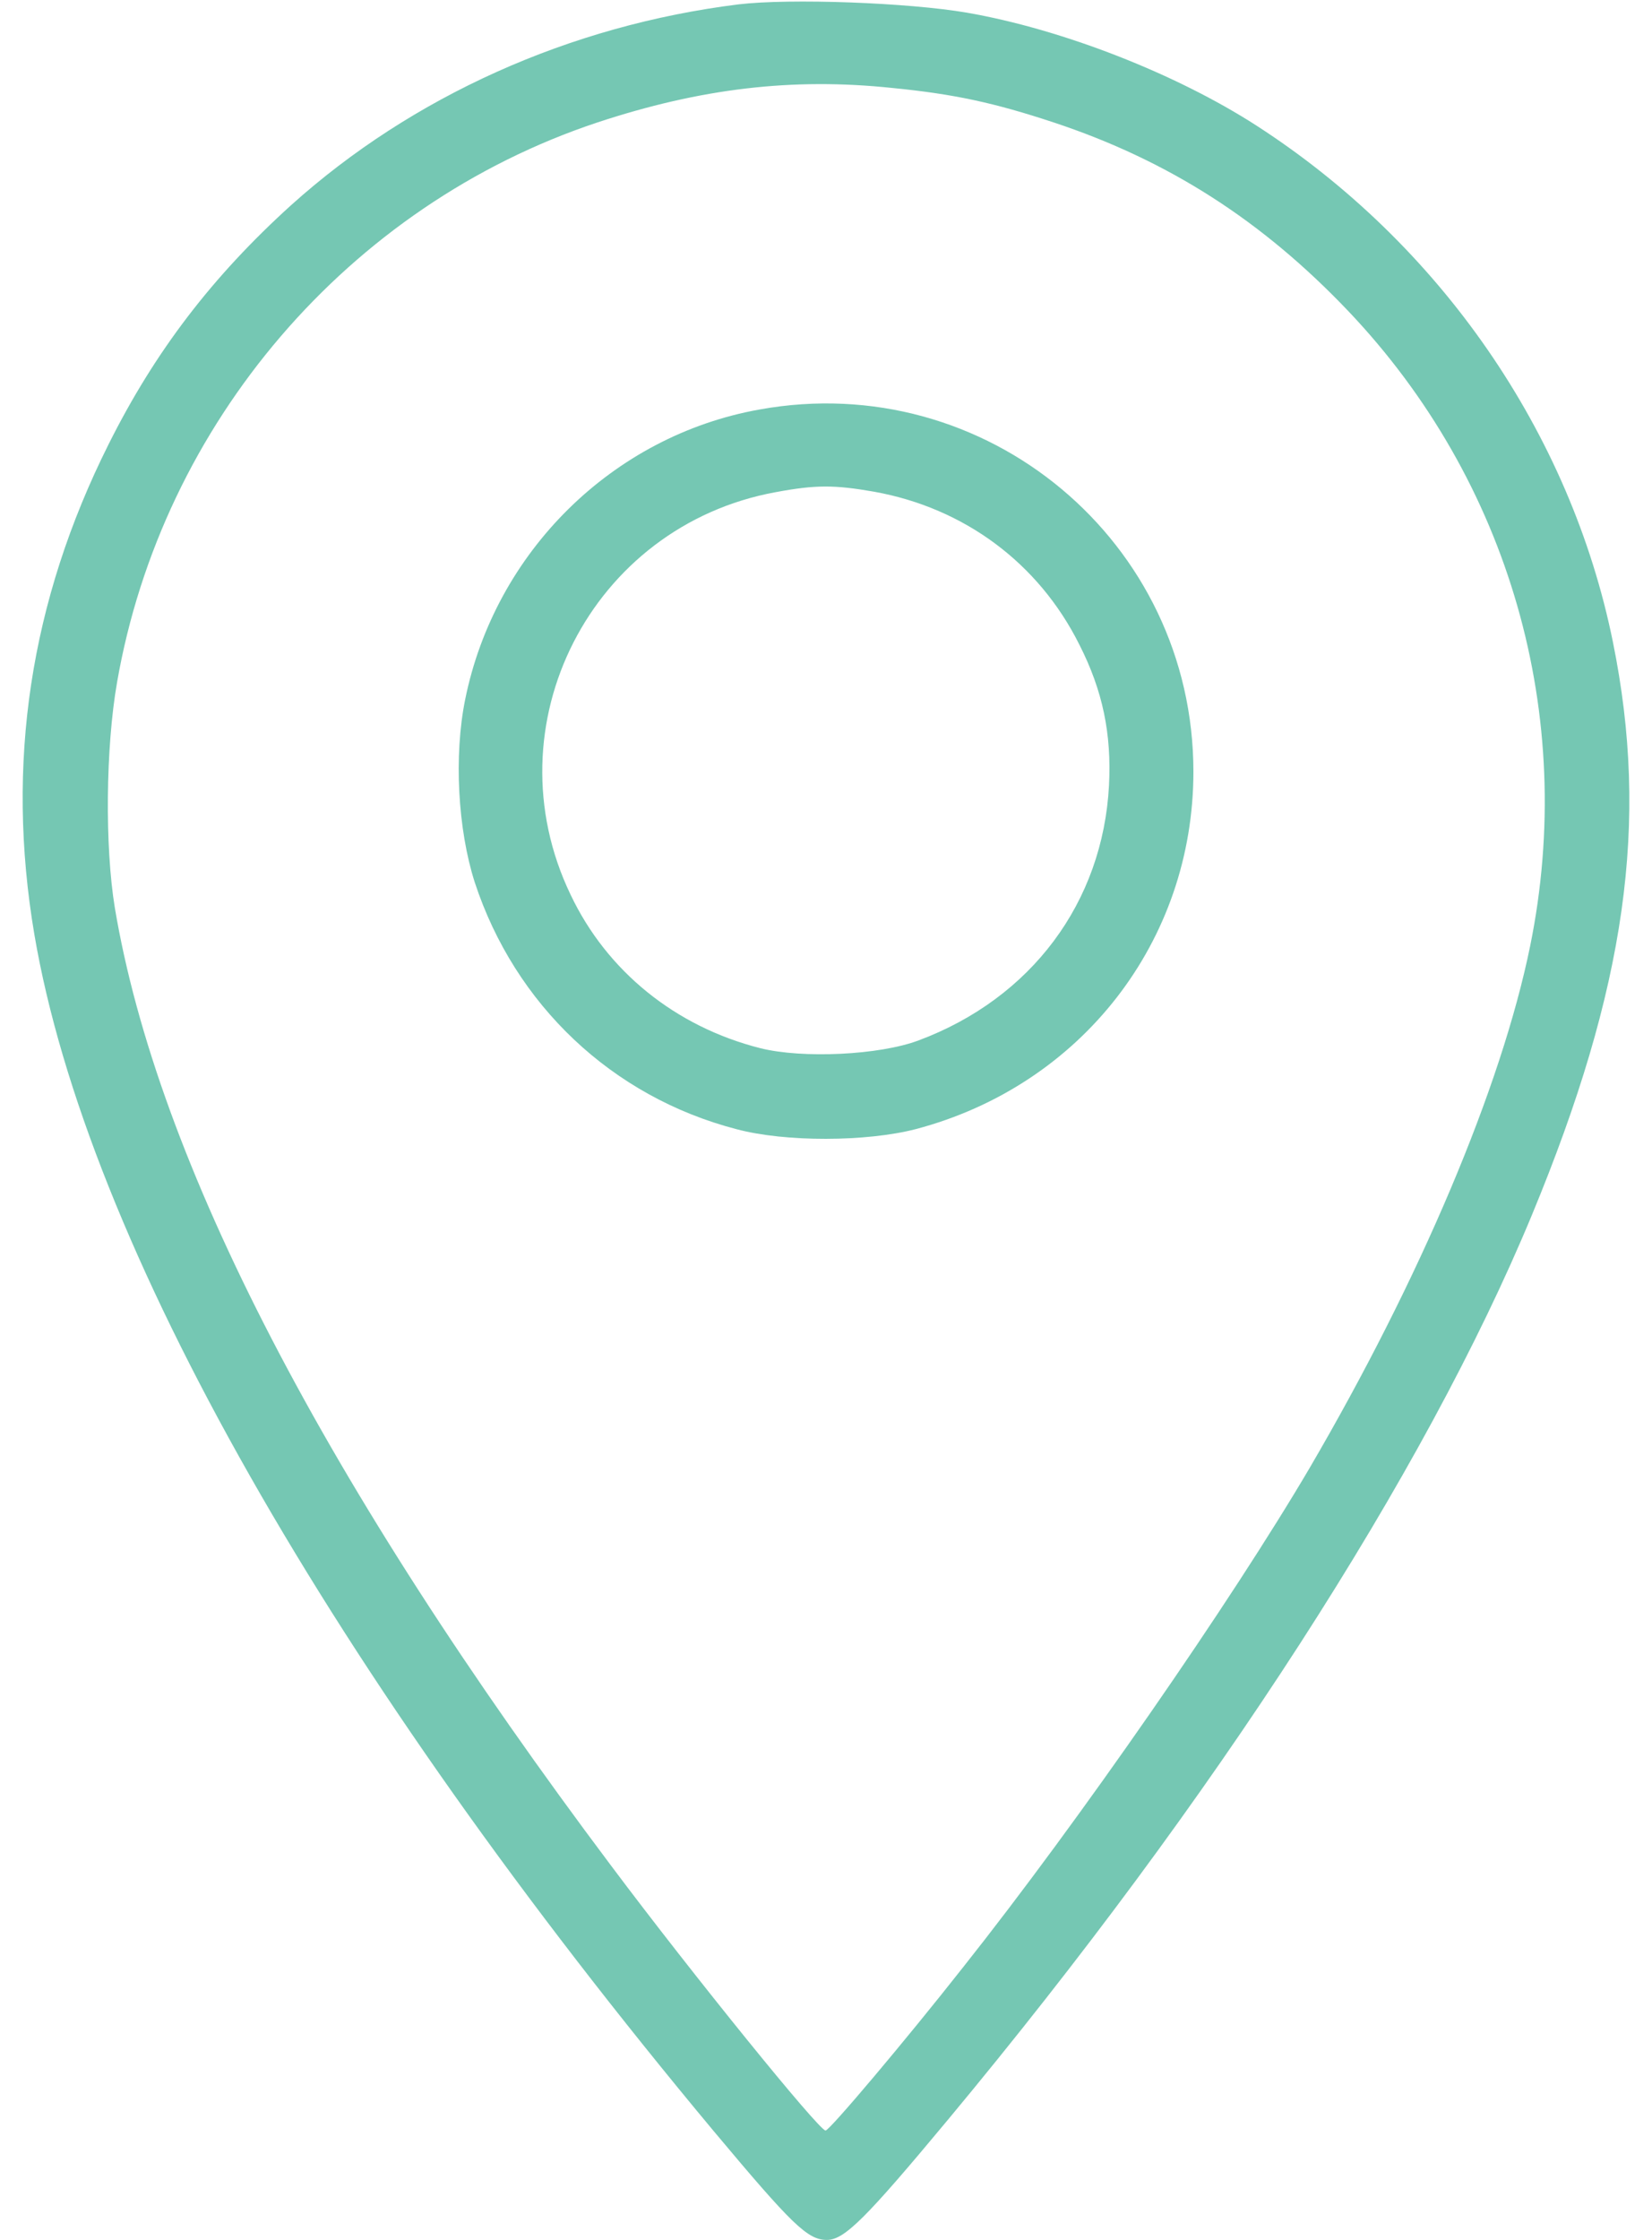
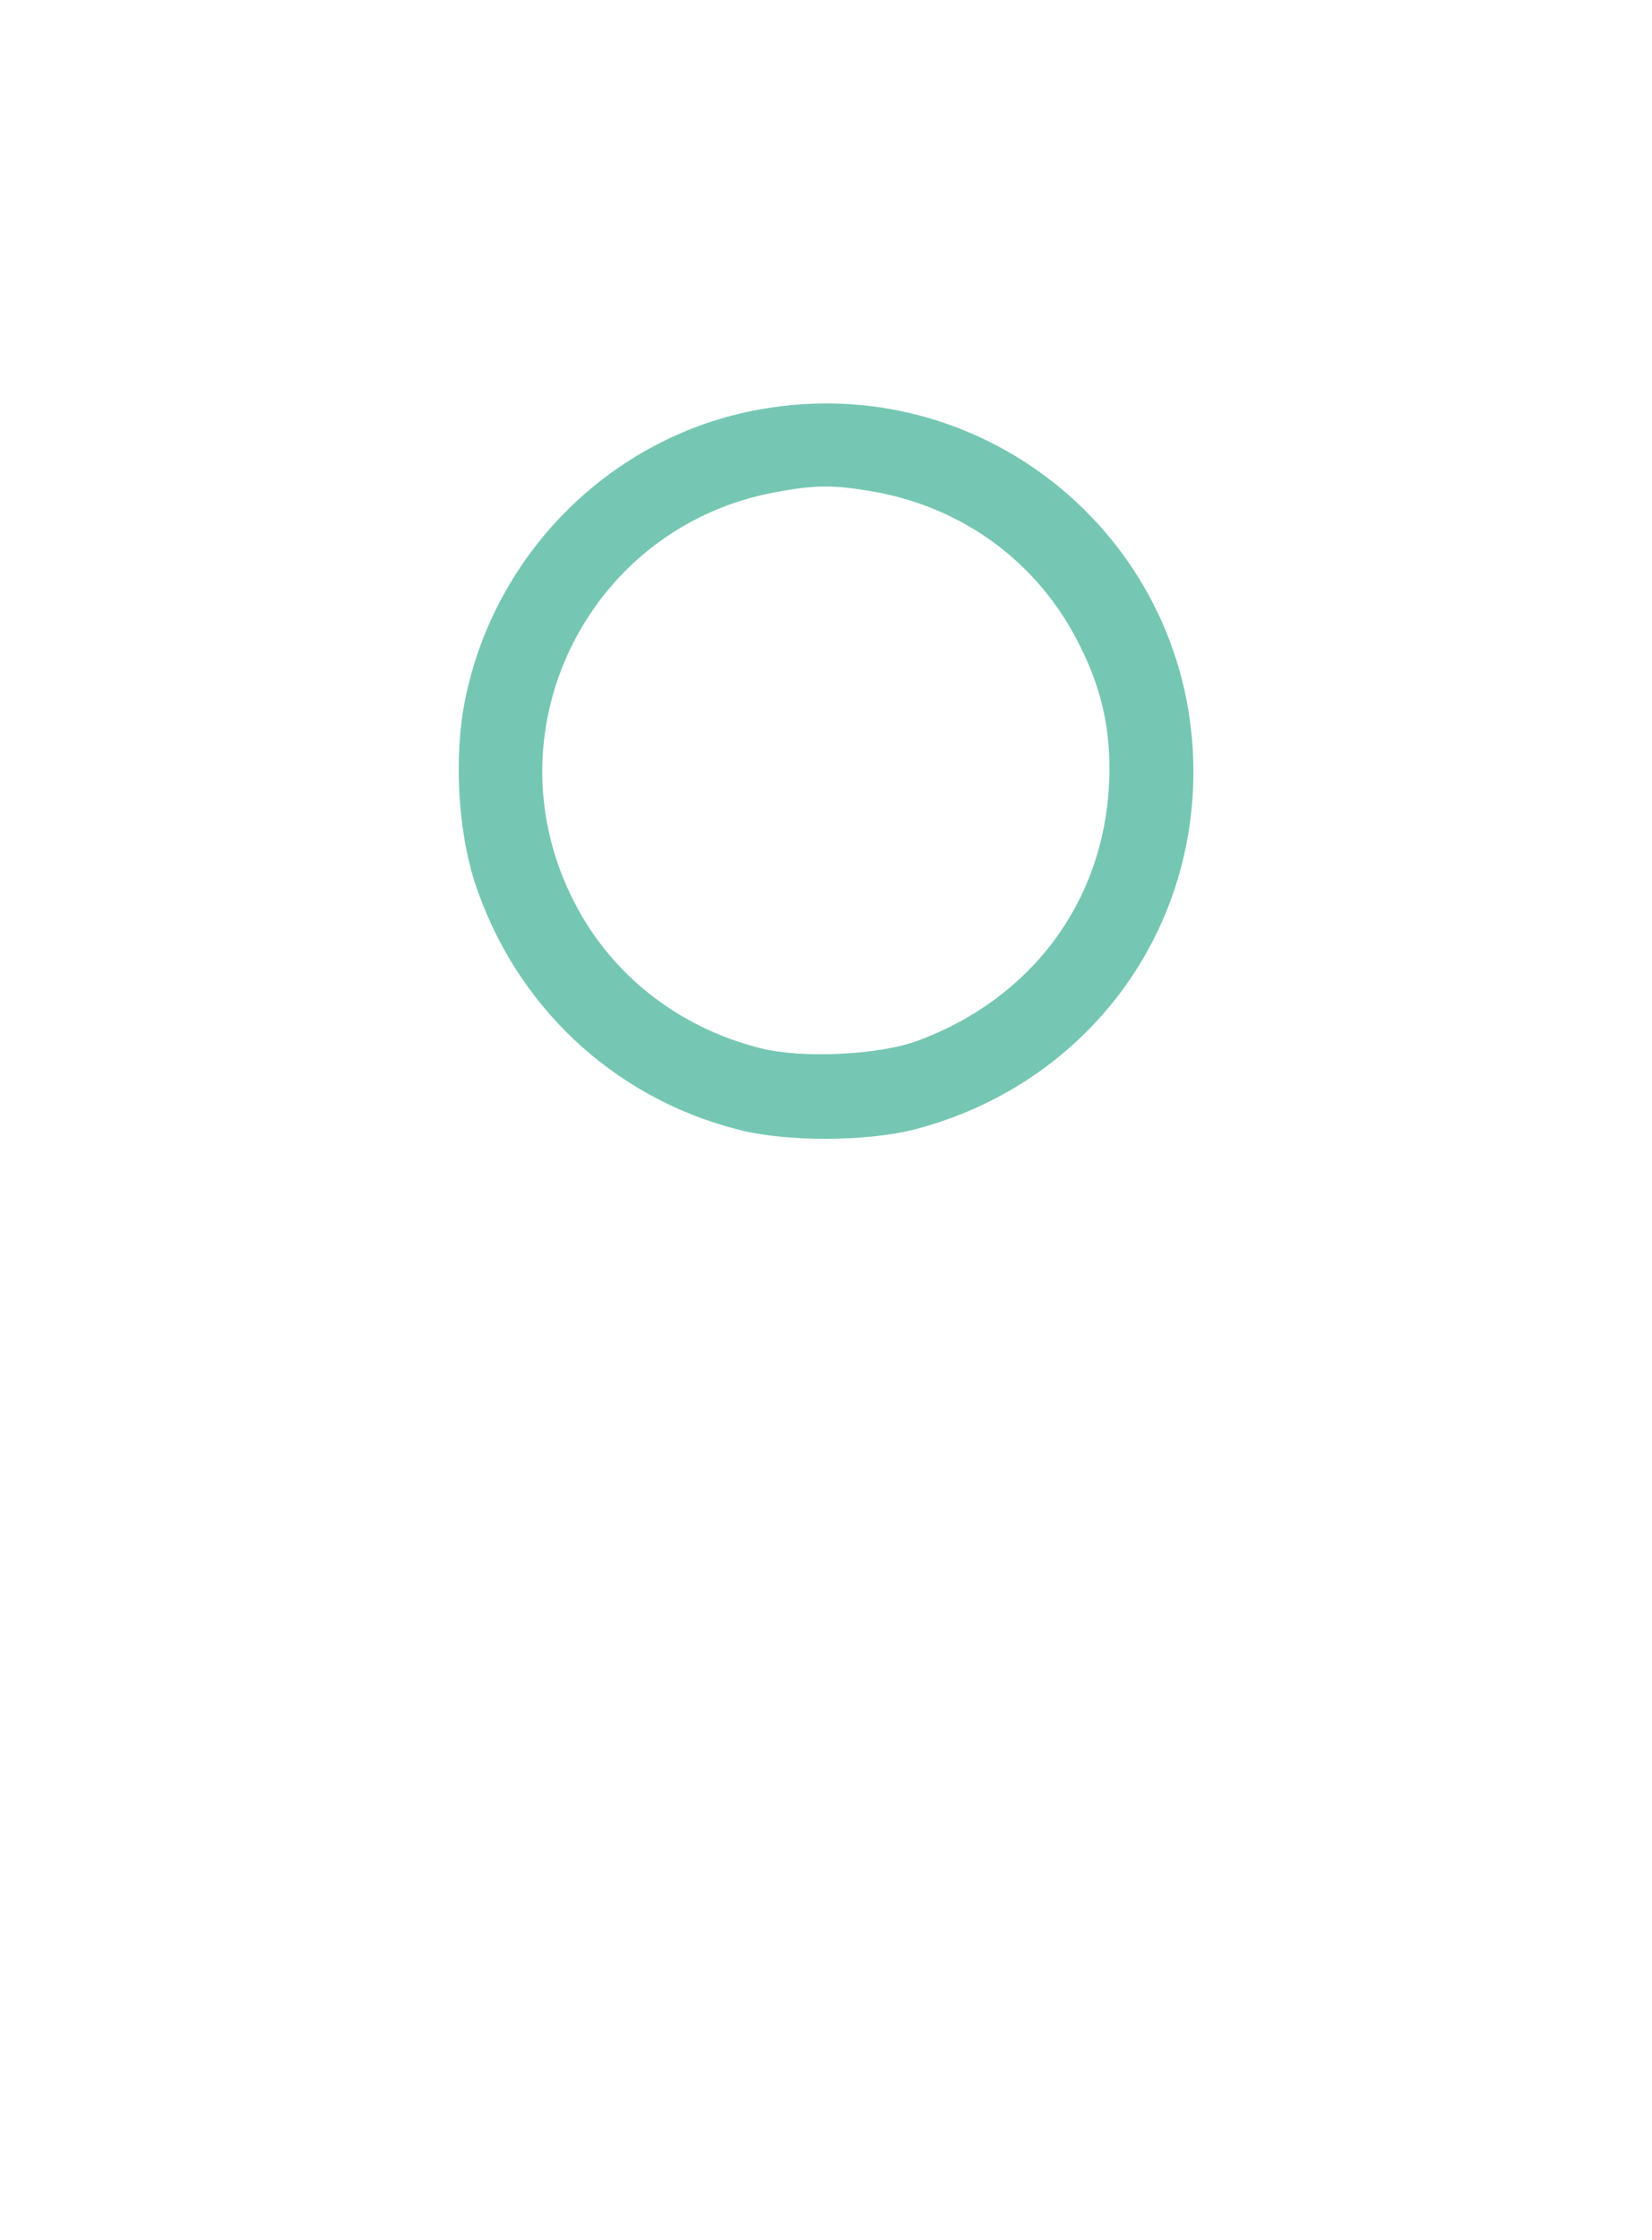
<svg xmlns="http://www.w3.org/2000/svg" width="45" height="61" viewBox="0 0 45 61" fill="none">
-   <path d="M20.117 0.119C15.519 0.691 11.229 2.621 7.929 5.588C5.785 7.53 4.224 9.567 2.961 12.093C0.817 16.37 0.149 20.802 0.936 25.448C2.365 33.848 9.013 45.535 19.438 58.033C21.583 60.595 22 61 22.524 61C23.001 61 23.584 60.416 25.824 57.724C33.08 49.002 38.811 40.127 41.73 33.085C44.291 26.902 44.934 22.398 43.934 17.478C42.778 11.783 39.228 6.648 34.224 3.419C32.043 2.013 28.946 0.798 26.337 0.345C24.74 0.071 21.523 -0.048 20.117 0.119ZM24.299 2.395C25.991 2.561 27.087 2.8 28.707 3.336C31.829 4.372 34.379 6.005 36.726 8.471C41.122 13.094 42.957 19.491 41.682 25.758C40.895 29.618 38.679 34.837 35.677 39.972C33.533 43.617 29.398 49.586 26.241 53.566C24.657 55.579 22.596 58.021 22.488 58.021C22.31 58.021 18.89 53.804 16.65 50.813C8.859 40.436 4.284 31.62 3.128 24.722C2.854 23.054 2.878 20.361 3.188 18.586C4.415 11.521 9.502 5.588 16.269 3.336C19.081 2.407 21.583 2.109 24.299 2.395Z" fill="#009974" fill-opacity="0.54" />
  <path d="M20.689 11.152C16.686 11.866 13.481 15.036 12.671 19.05C12.361 20.576 12.469 22.589 12.933 24.031C14.029 27.367 16.674 29.869 20.058 30.75C21.392 31.108 23.608 31.096 24.943 30.75C29.458 29.559 32.508 25.627 32.508 21.016C32.508 14.75 26.861 10.032 20.689 11.152ZM23.811 13.391C26.265 13.832 28.29 15.333 29.398 17.549C30.042 18.812 30.28 19.992 30.209 21.386C30.042 24.579 28.088 27.188 25.026 28.332C23.954 28.737 21.857 28.832 20.713 28.546C18.402 27.962 16.531 26.449 15.542 24.364C13.326 19.753 16.102 14.321 21.13 13.403C22.214 13.201 22.727 13.201 23.811 13.391Z" fill="#009974" fill-opacity="0.54" />
</svg>